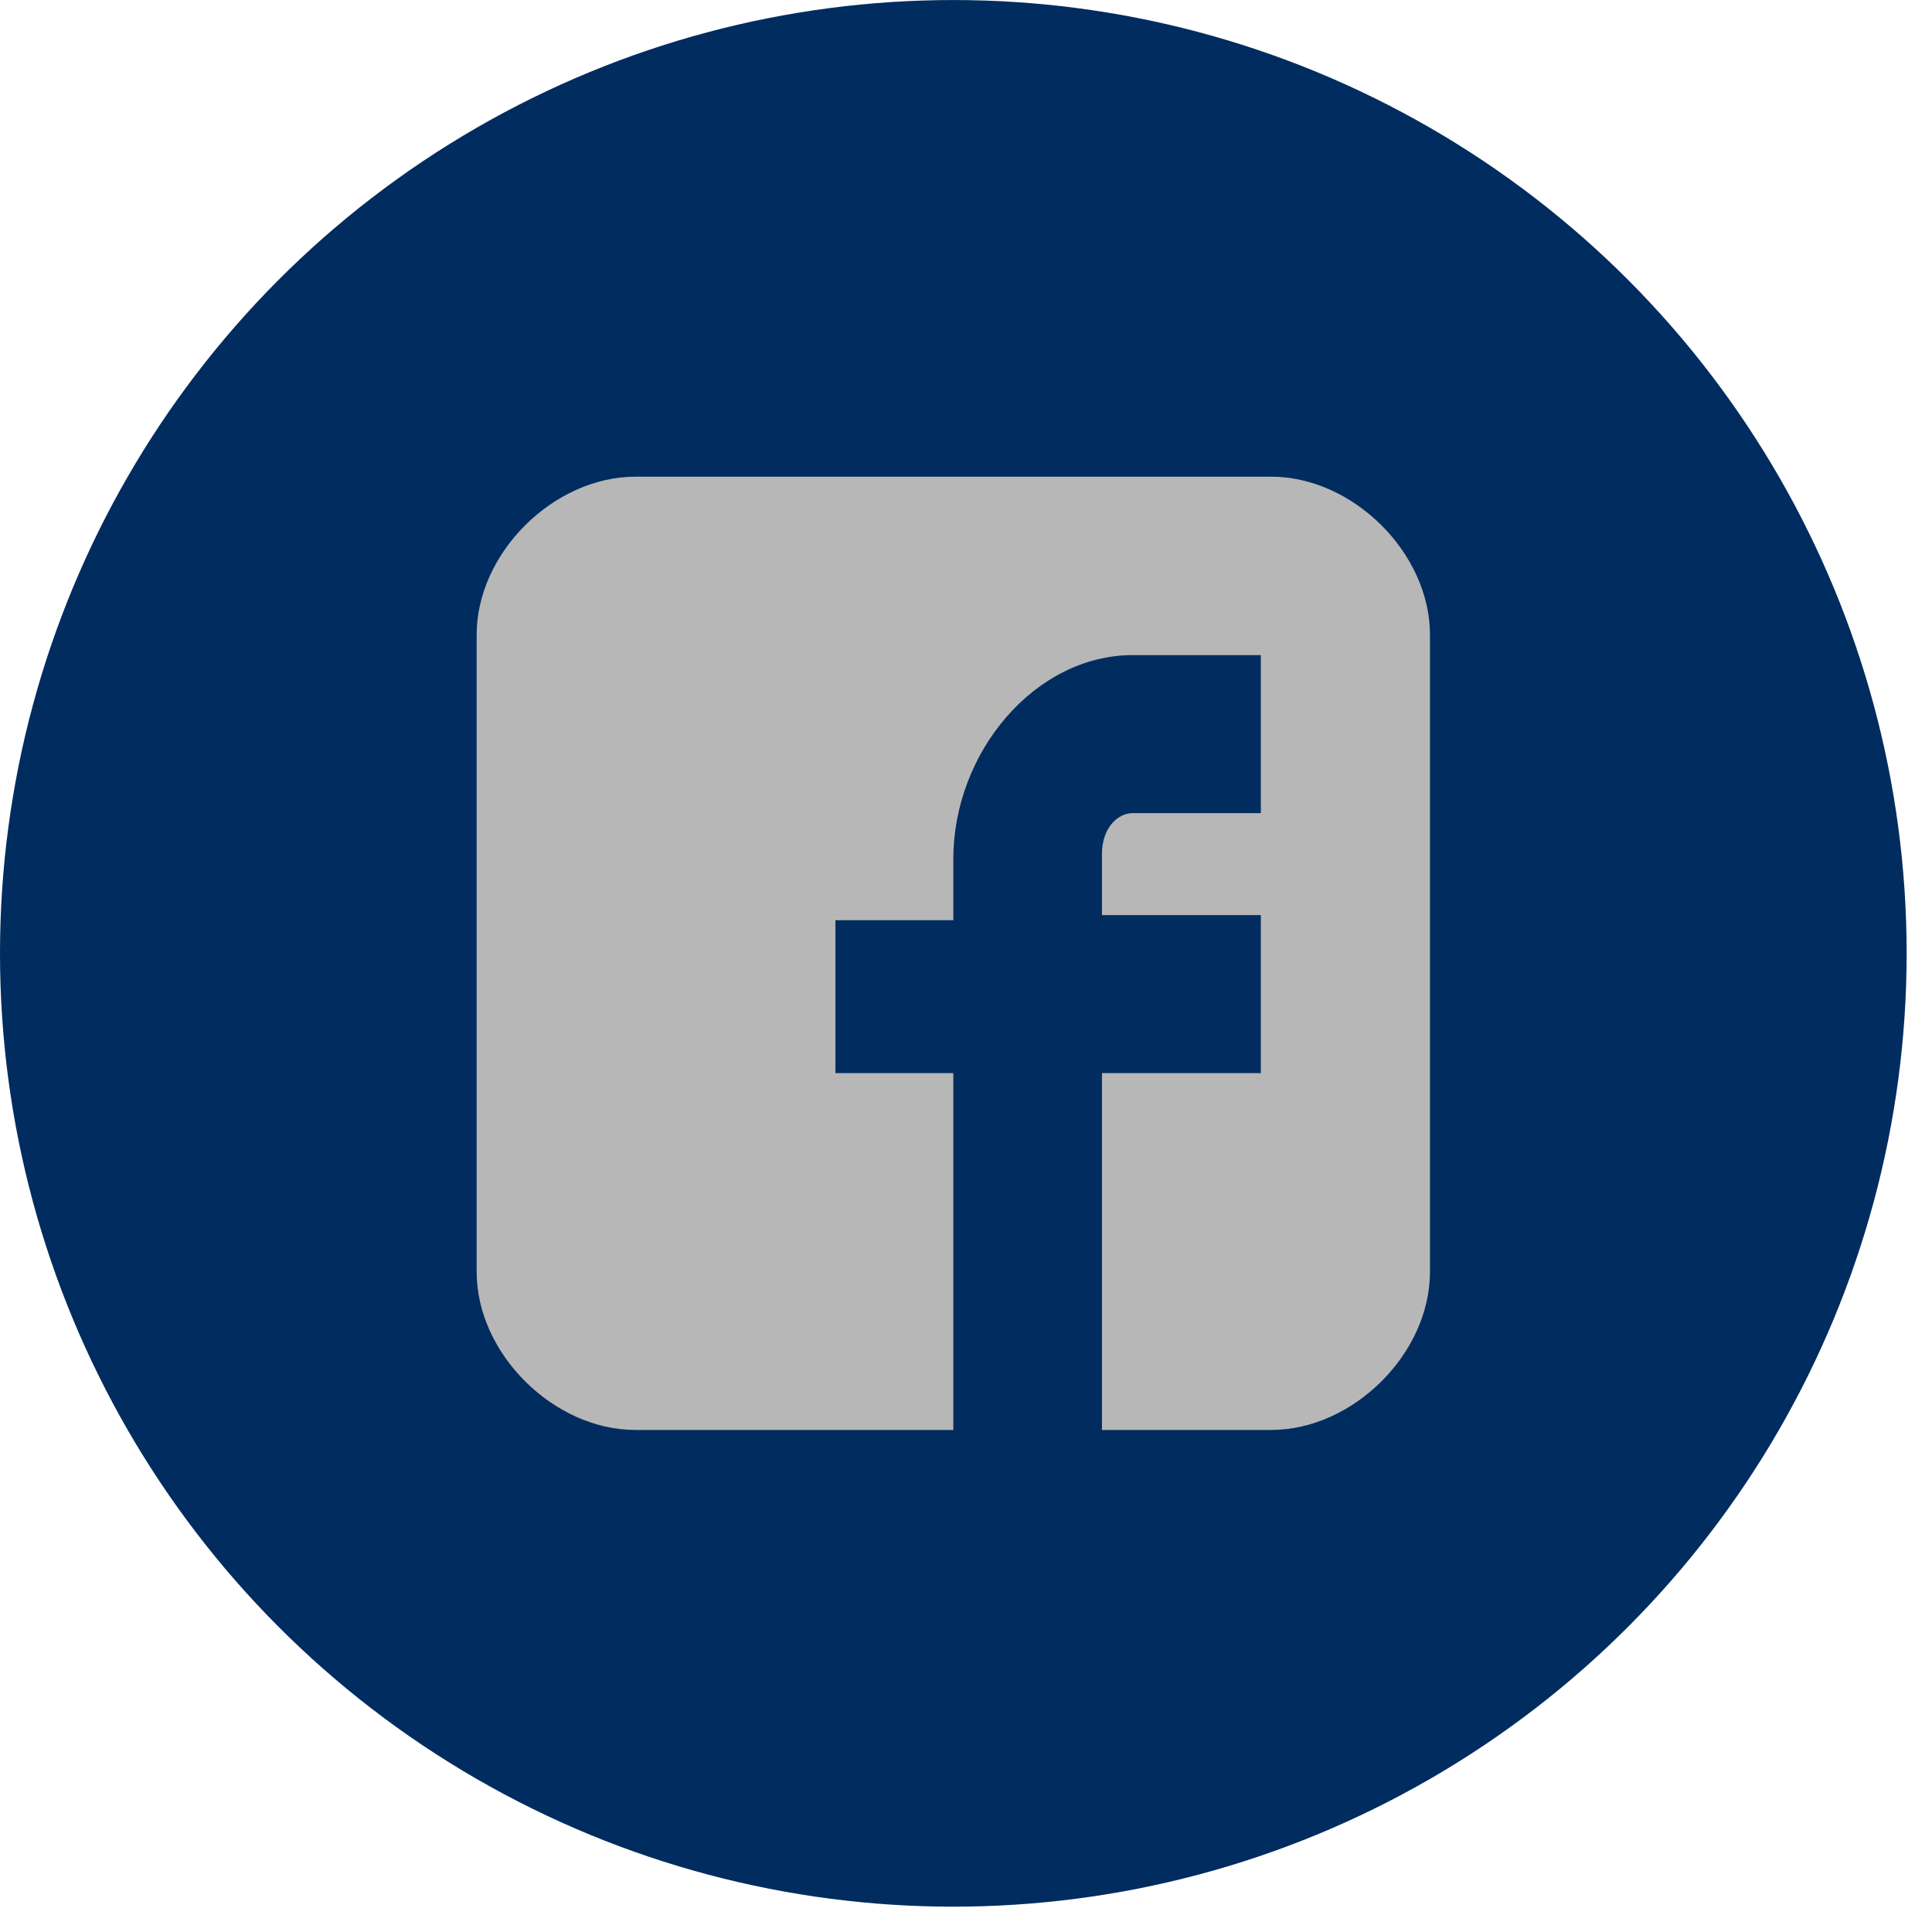
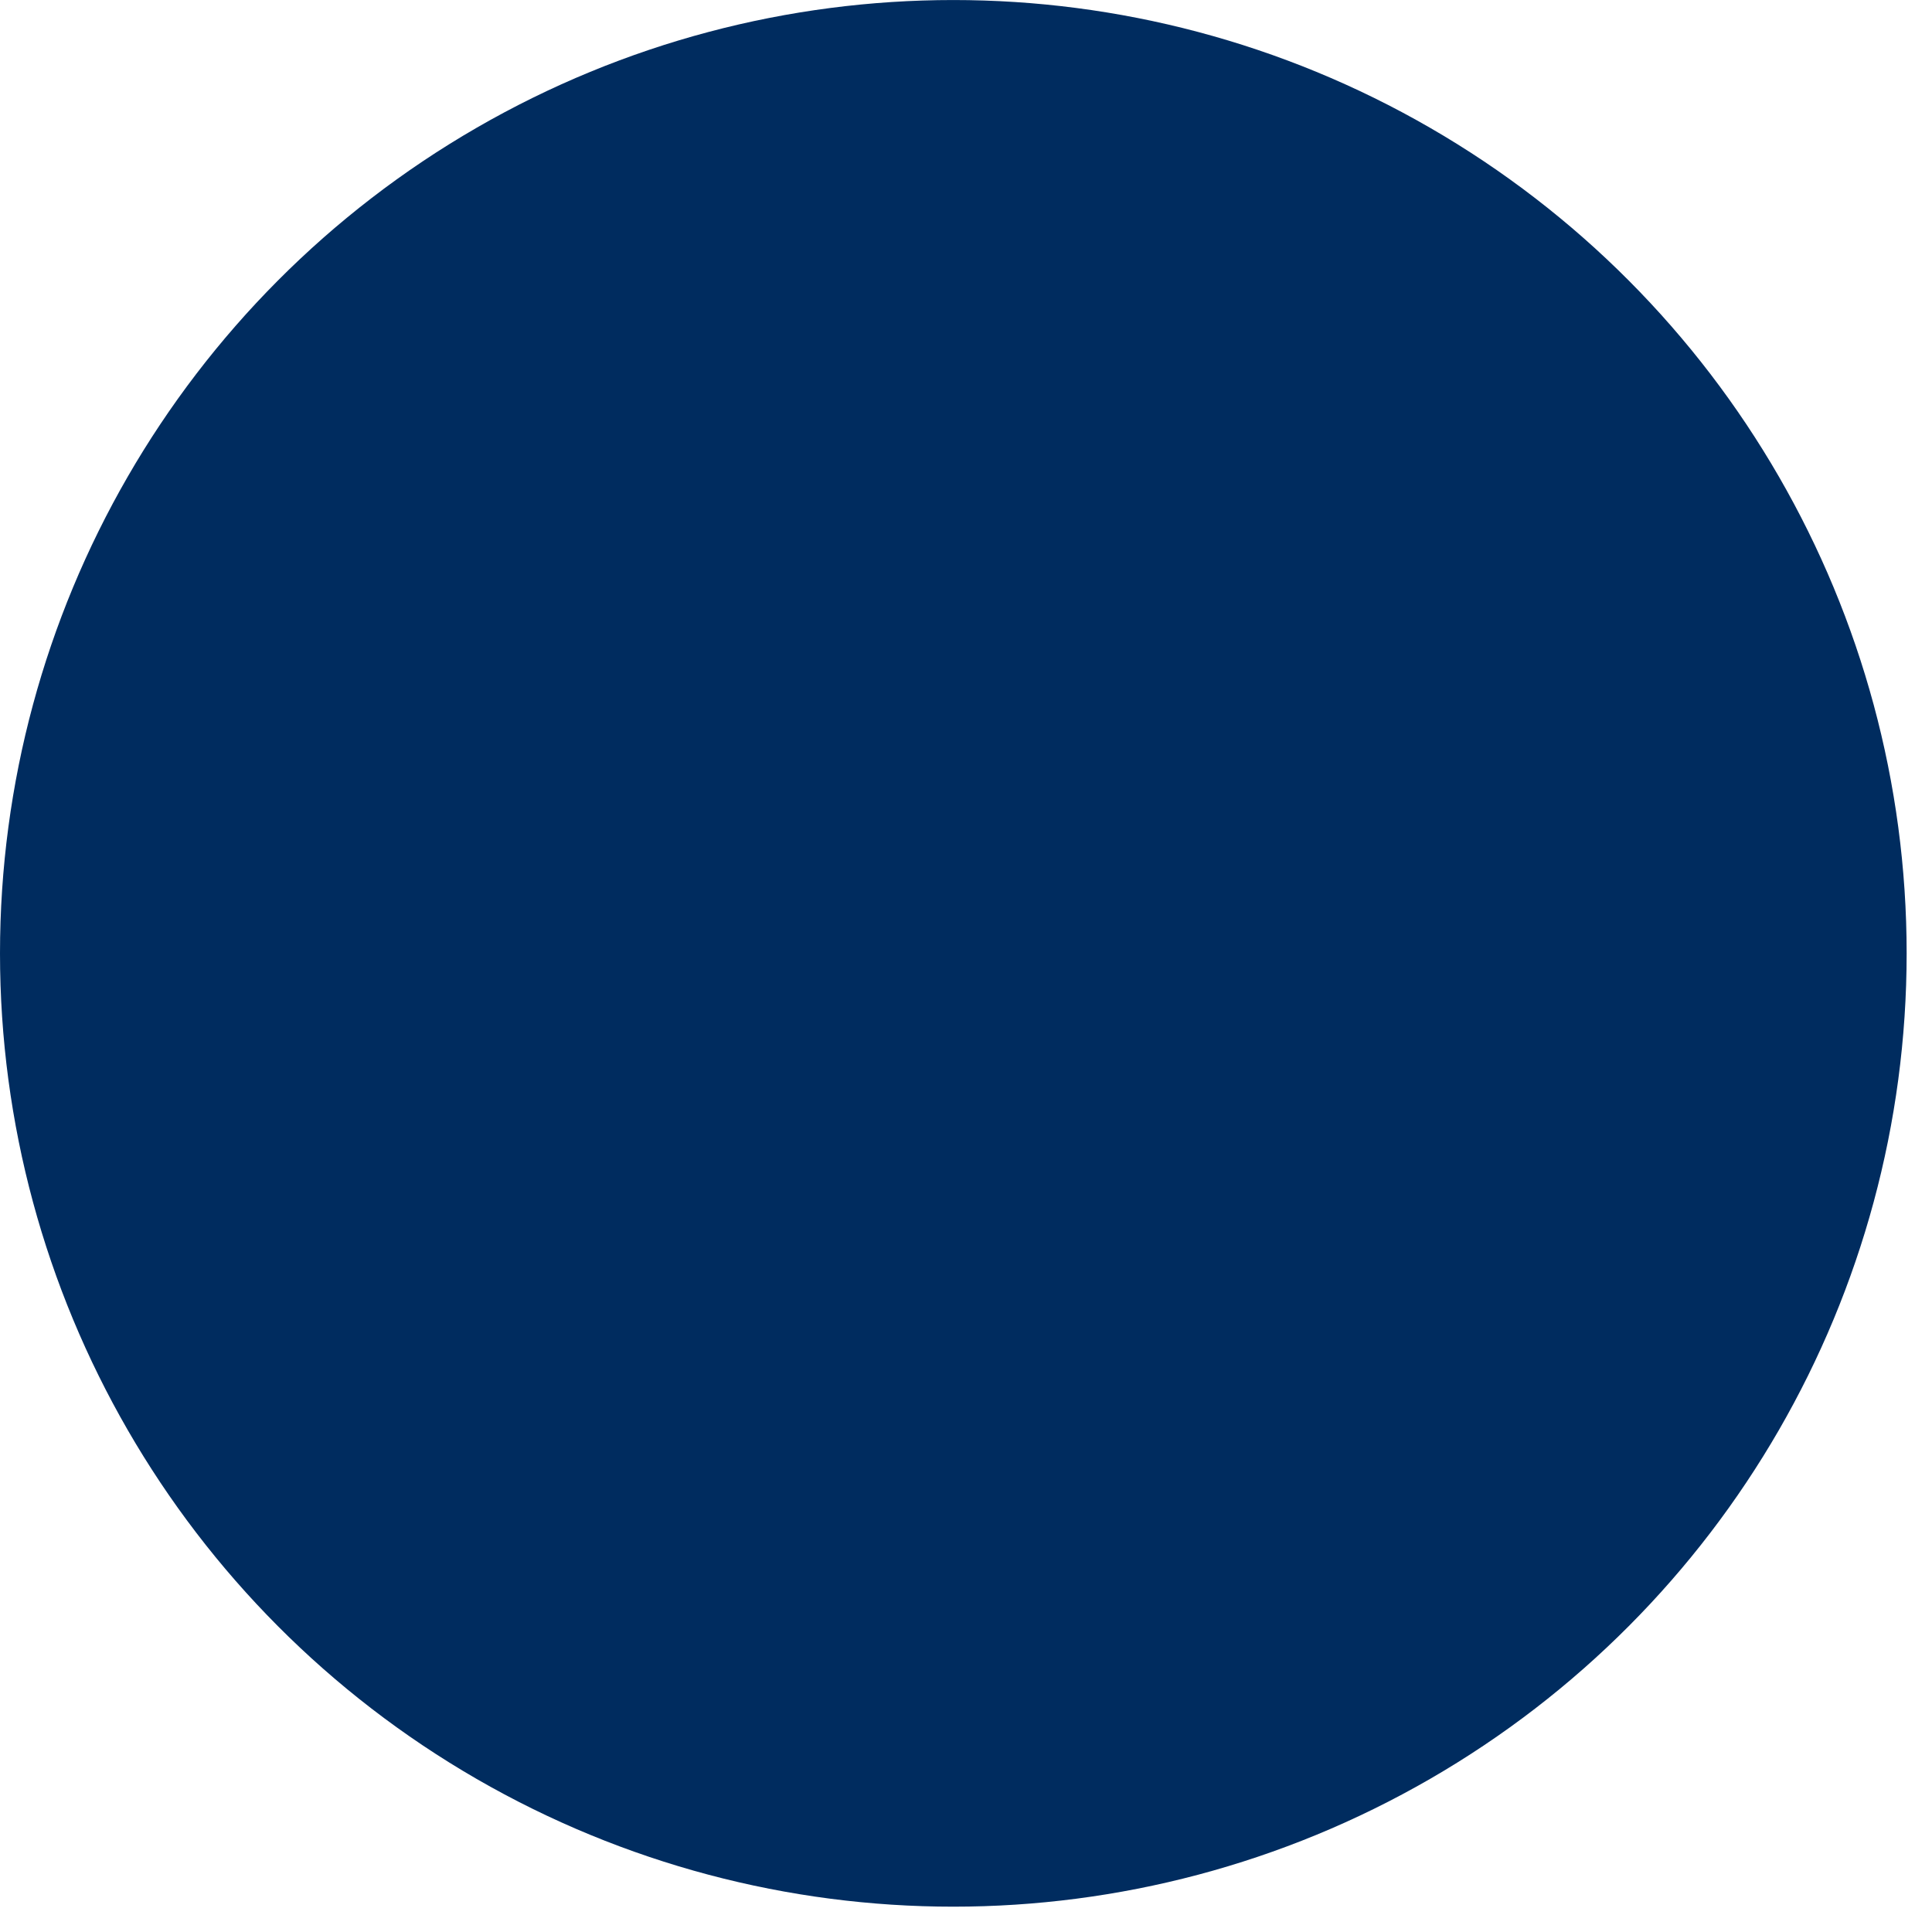
<svg xmlns="http://www.w3.org/2000/svg" width="73" height="73" viewBox="0 0 73 73" fill="none">
  <circle cx="36.021" cy="36.022" r="36.021" fill="#002C5F" />
-   <path fill-rule="evenodd" clip-rule="evenodd" d="M54.031 48.06C54.031 51.142 51.126 54.031 48.028 54.031H41.637V40.548H47.64V34.576H41.637V32.265C41.637 31.302 42.218 30.724 42.799 30.724H47.64V24.753H42.799C39.119 24.753 36.021 28.412 36.021 32.458V34.769H31.566V40.548H36.021V54.031H24.014C20.915 54.031 18.01 51.142 18.01 48.06V23.982C18.01 20.9 20.915 18.011 24.014 18.011H48.028C51.126 18.011 54.031 20.9 54.031 23.982V48.06Z" fill="#B7B7B7" />
</svg>